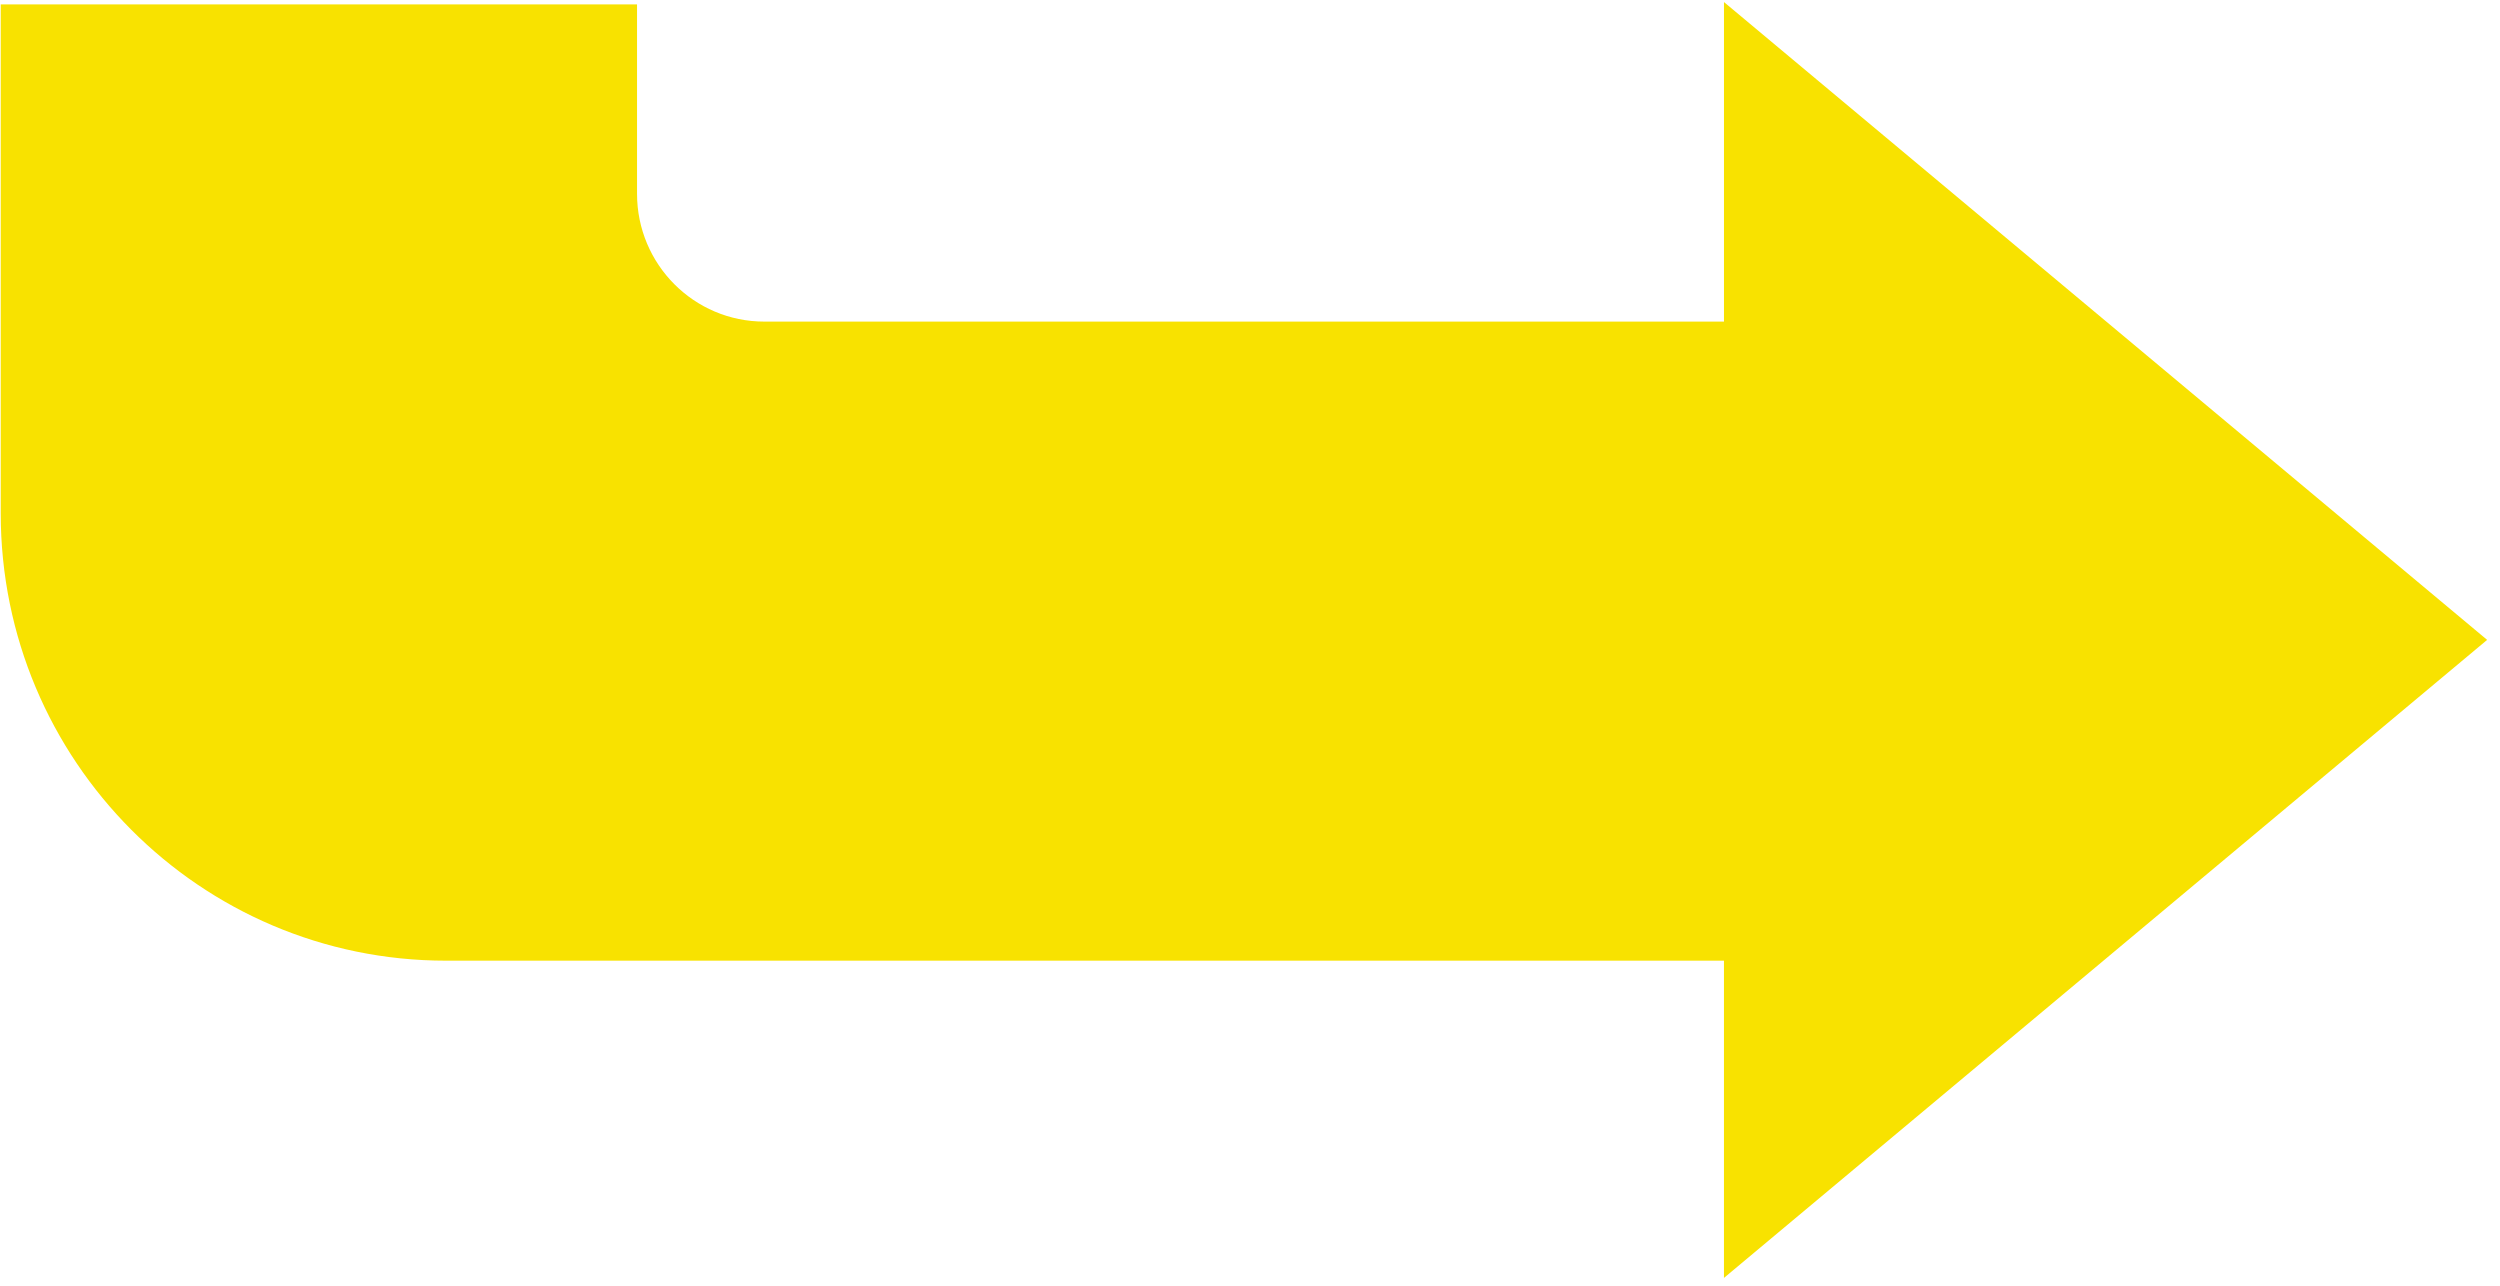
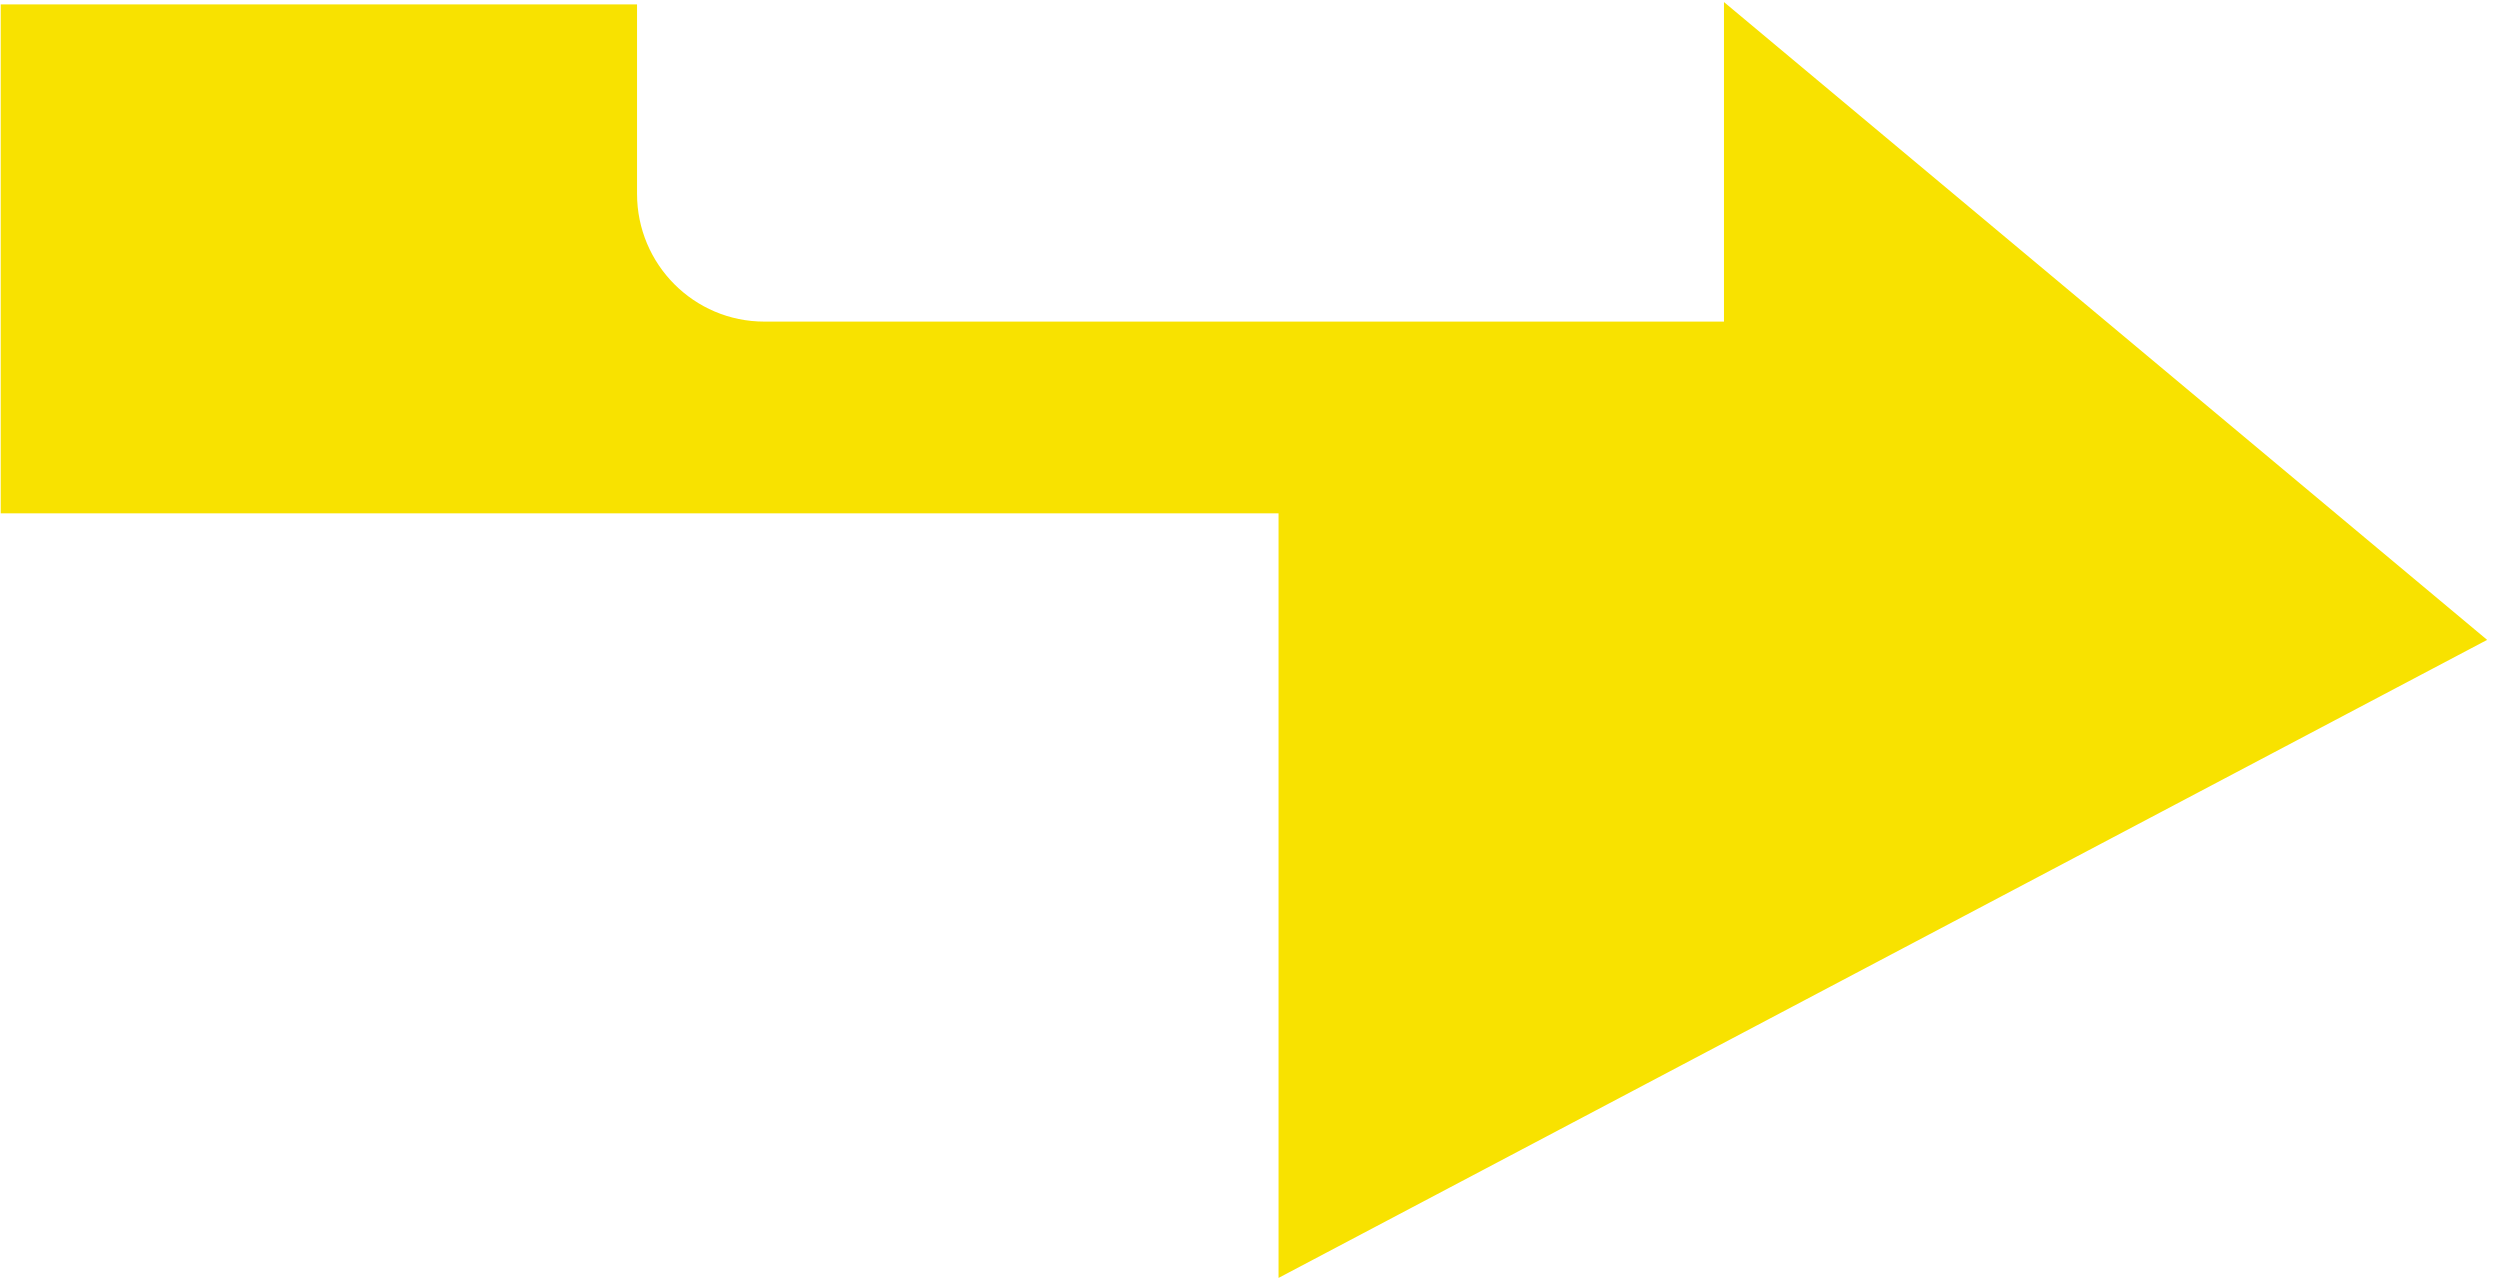
<svg xmlns="http://www.w3.org/2000/svg" width="103" height="53" viewBox="0 0 103 53">
  <g>
    <g>
-       <path fill="#f8e200" d="M102.47 26.363L71.028.085V13.25H31.49c-2.897 0-5.244-2.357-5.244-5.266V.18H.03v20.969c0 10.18 8.216 18.431 18.351 18.431h52.646V52.65z" />
+       <path fill="#f8e200" d="M102.47 26.363L71.028.085V13.25H31.49c-2.897 0-5.244-2.357-5.244-5.266V.18H.03v20.969h52.646V52.65z" />
    </g>
  </g>
</svg>